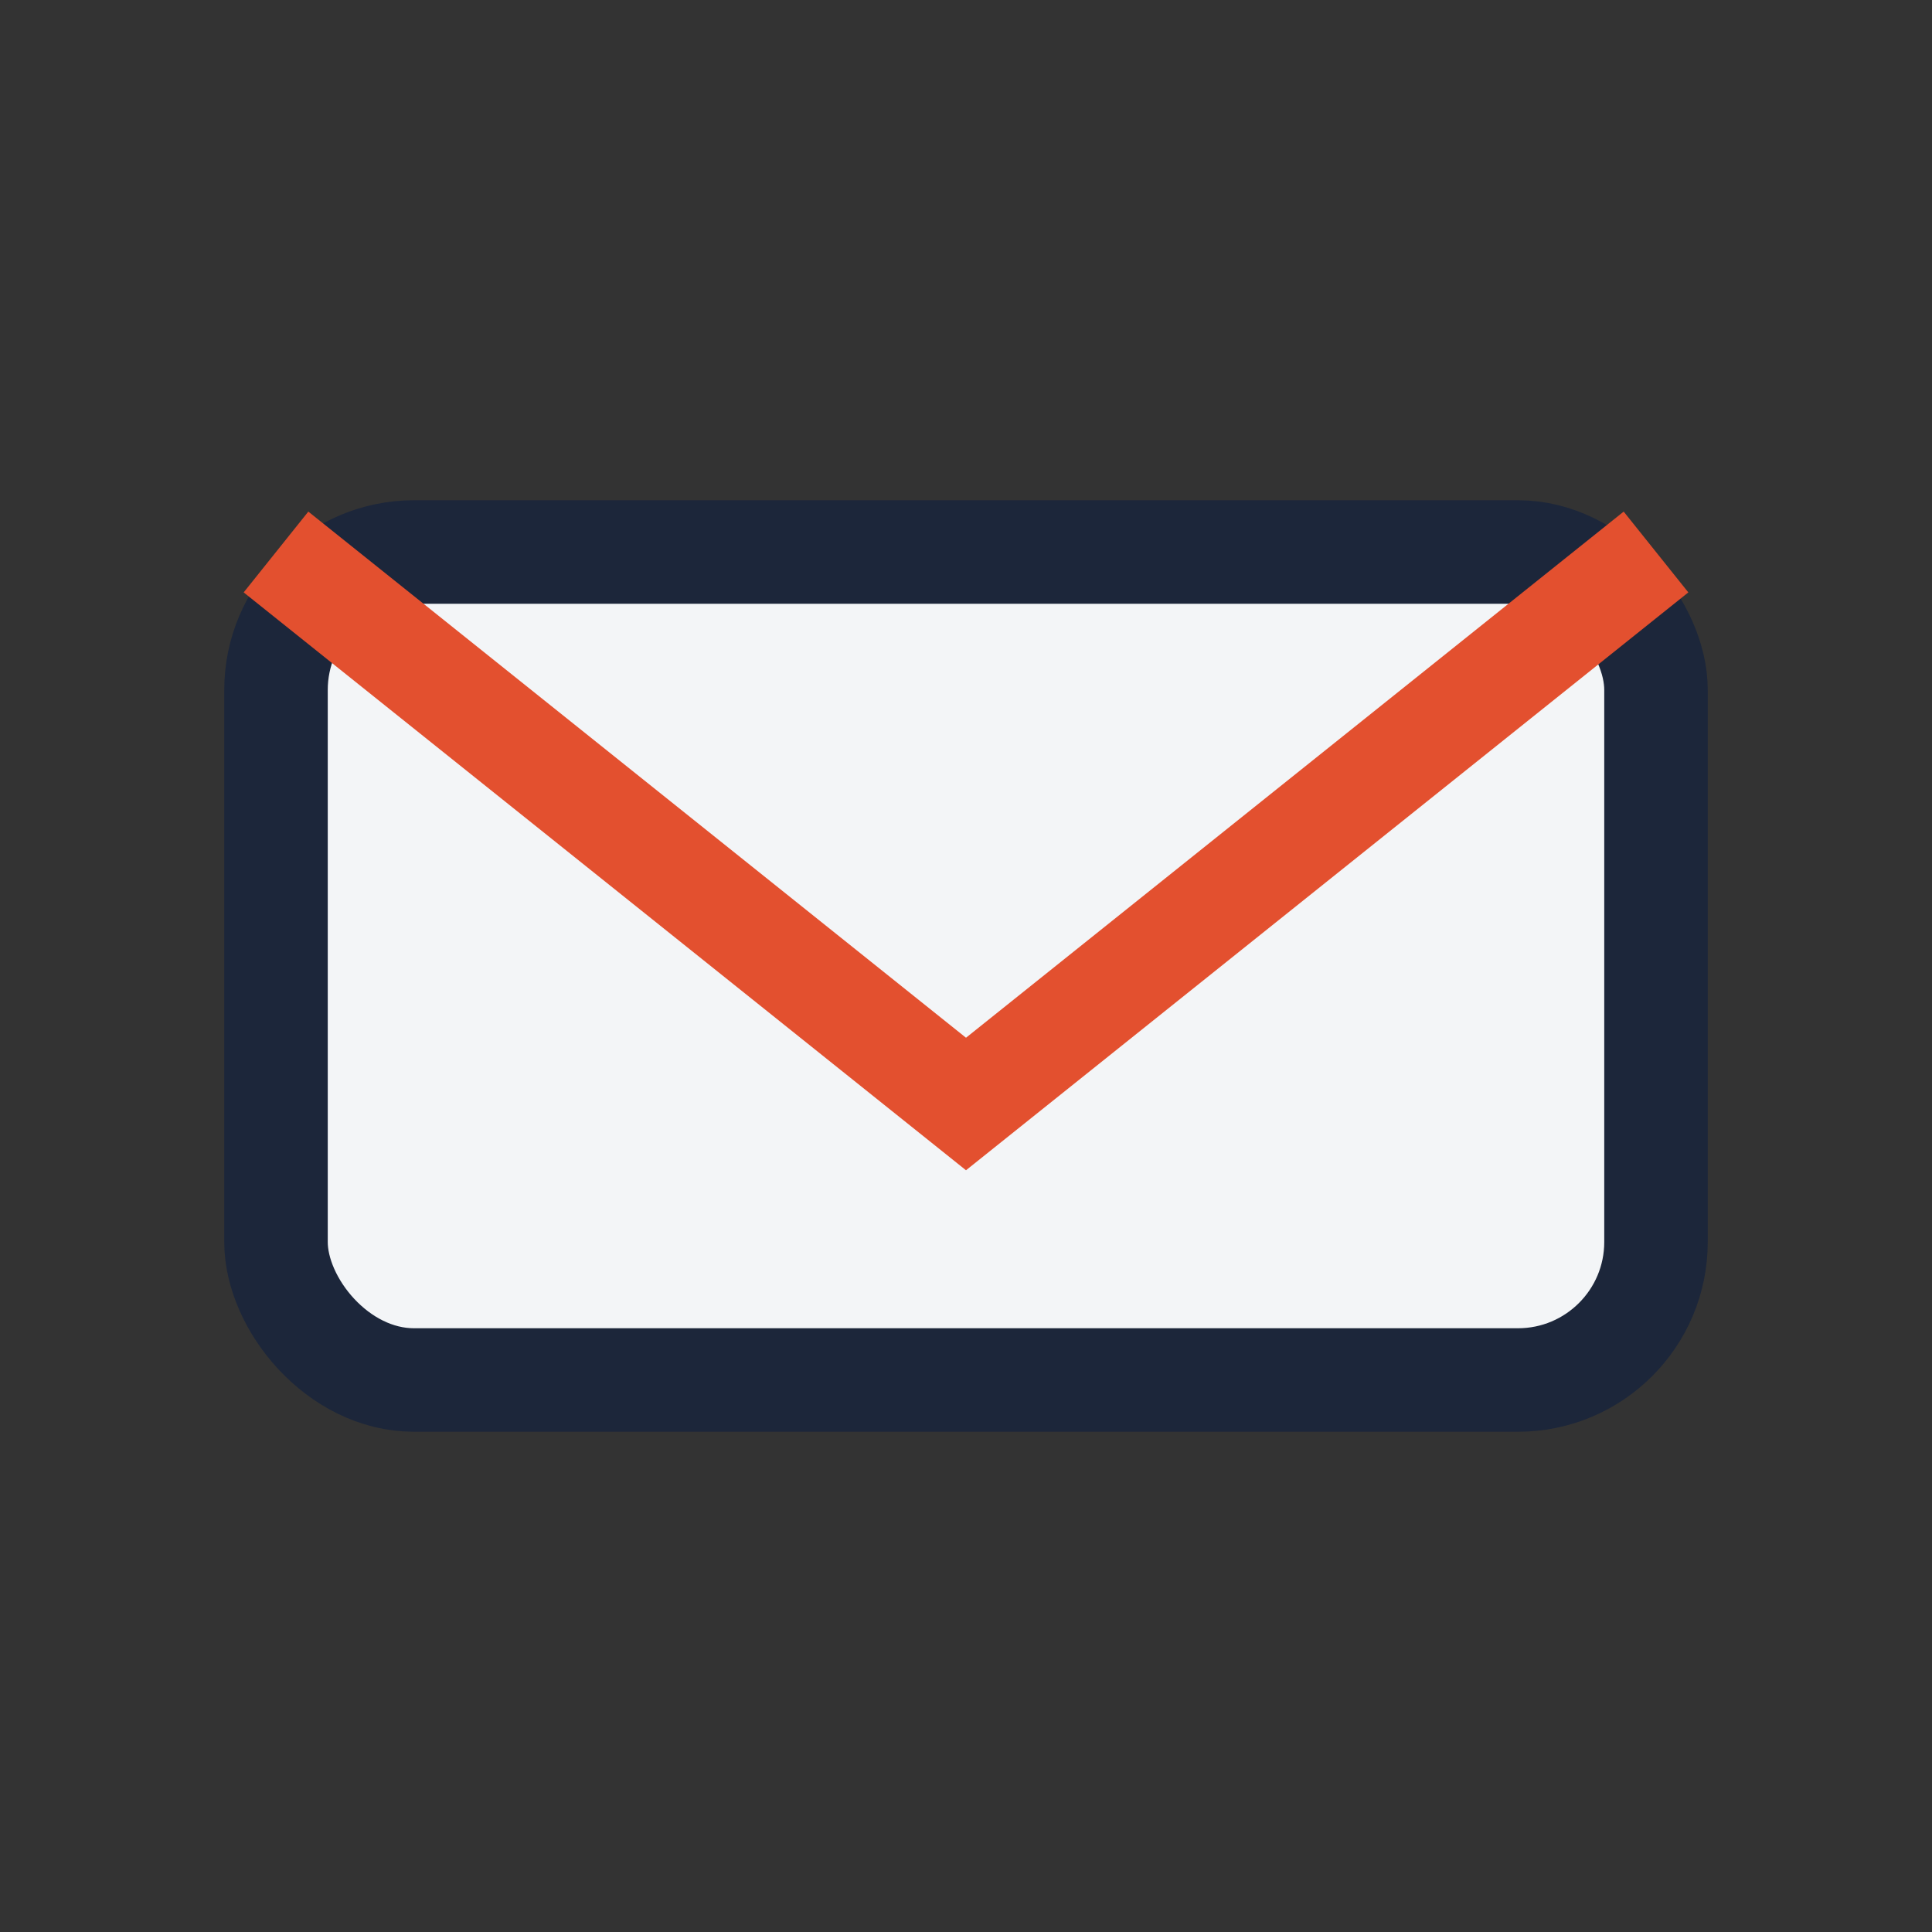
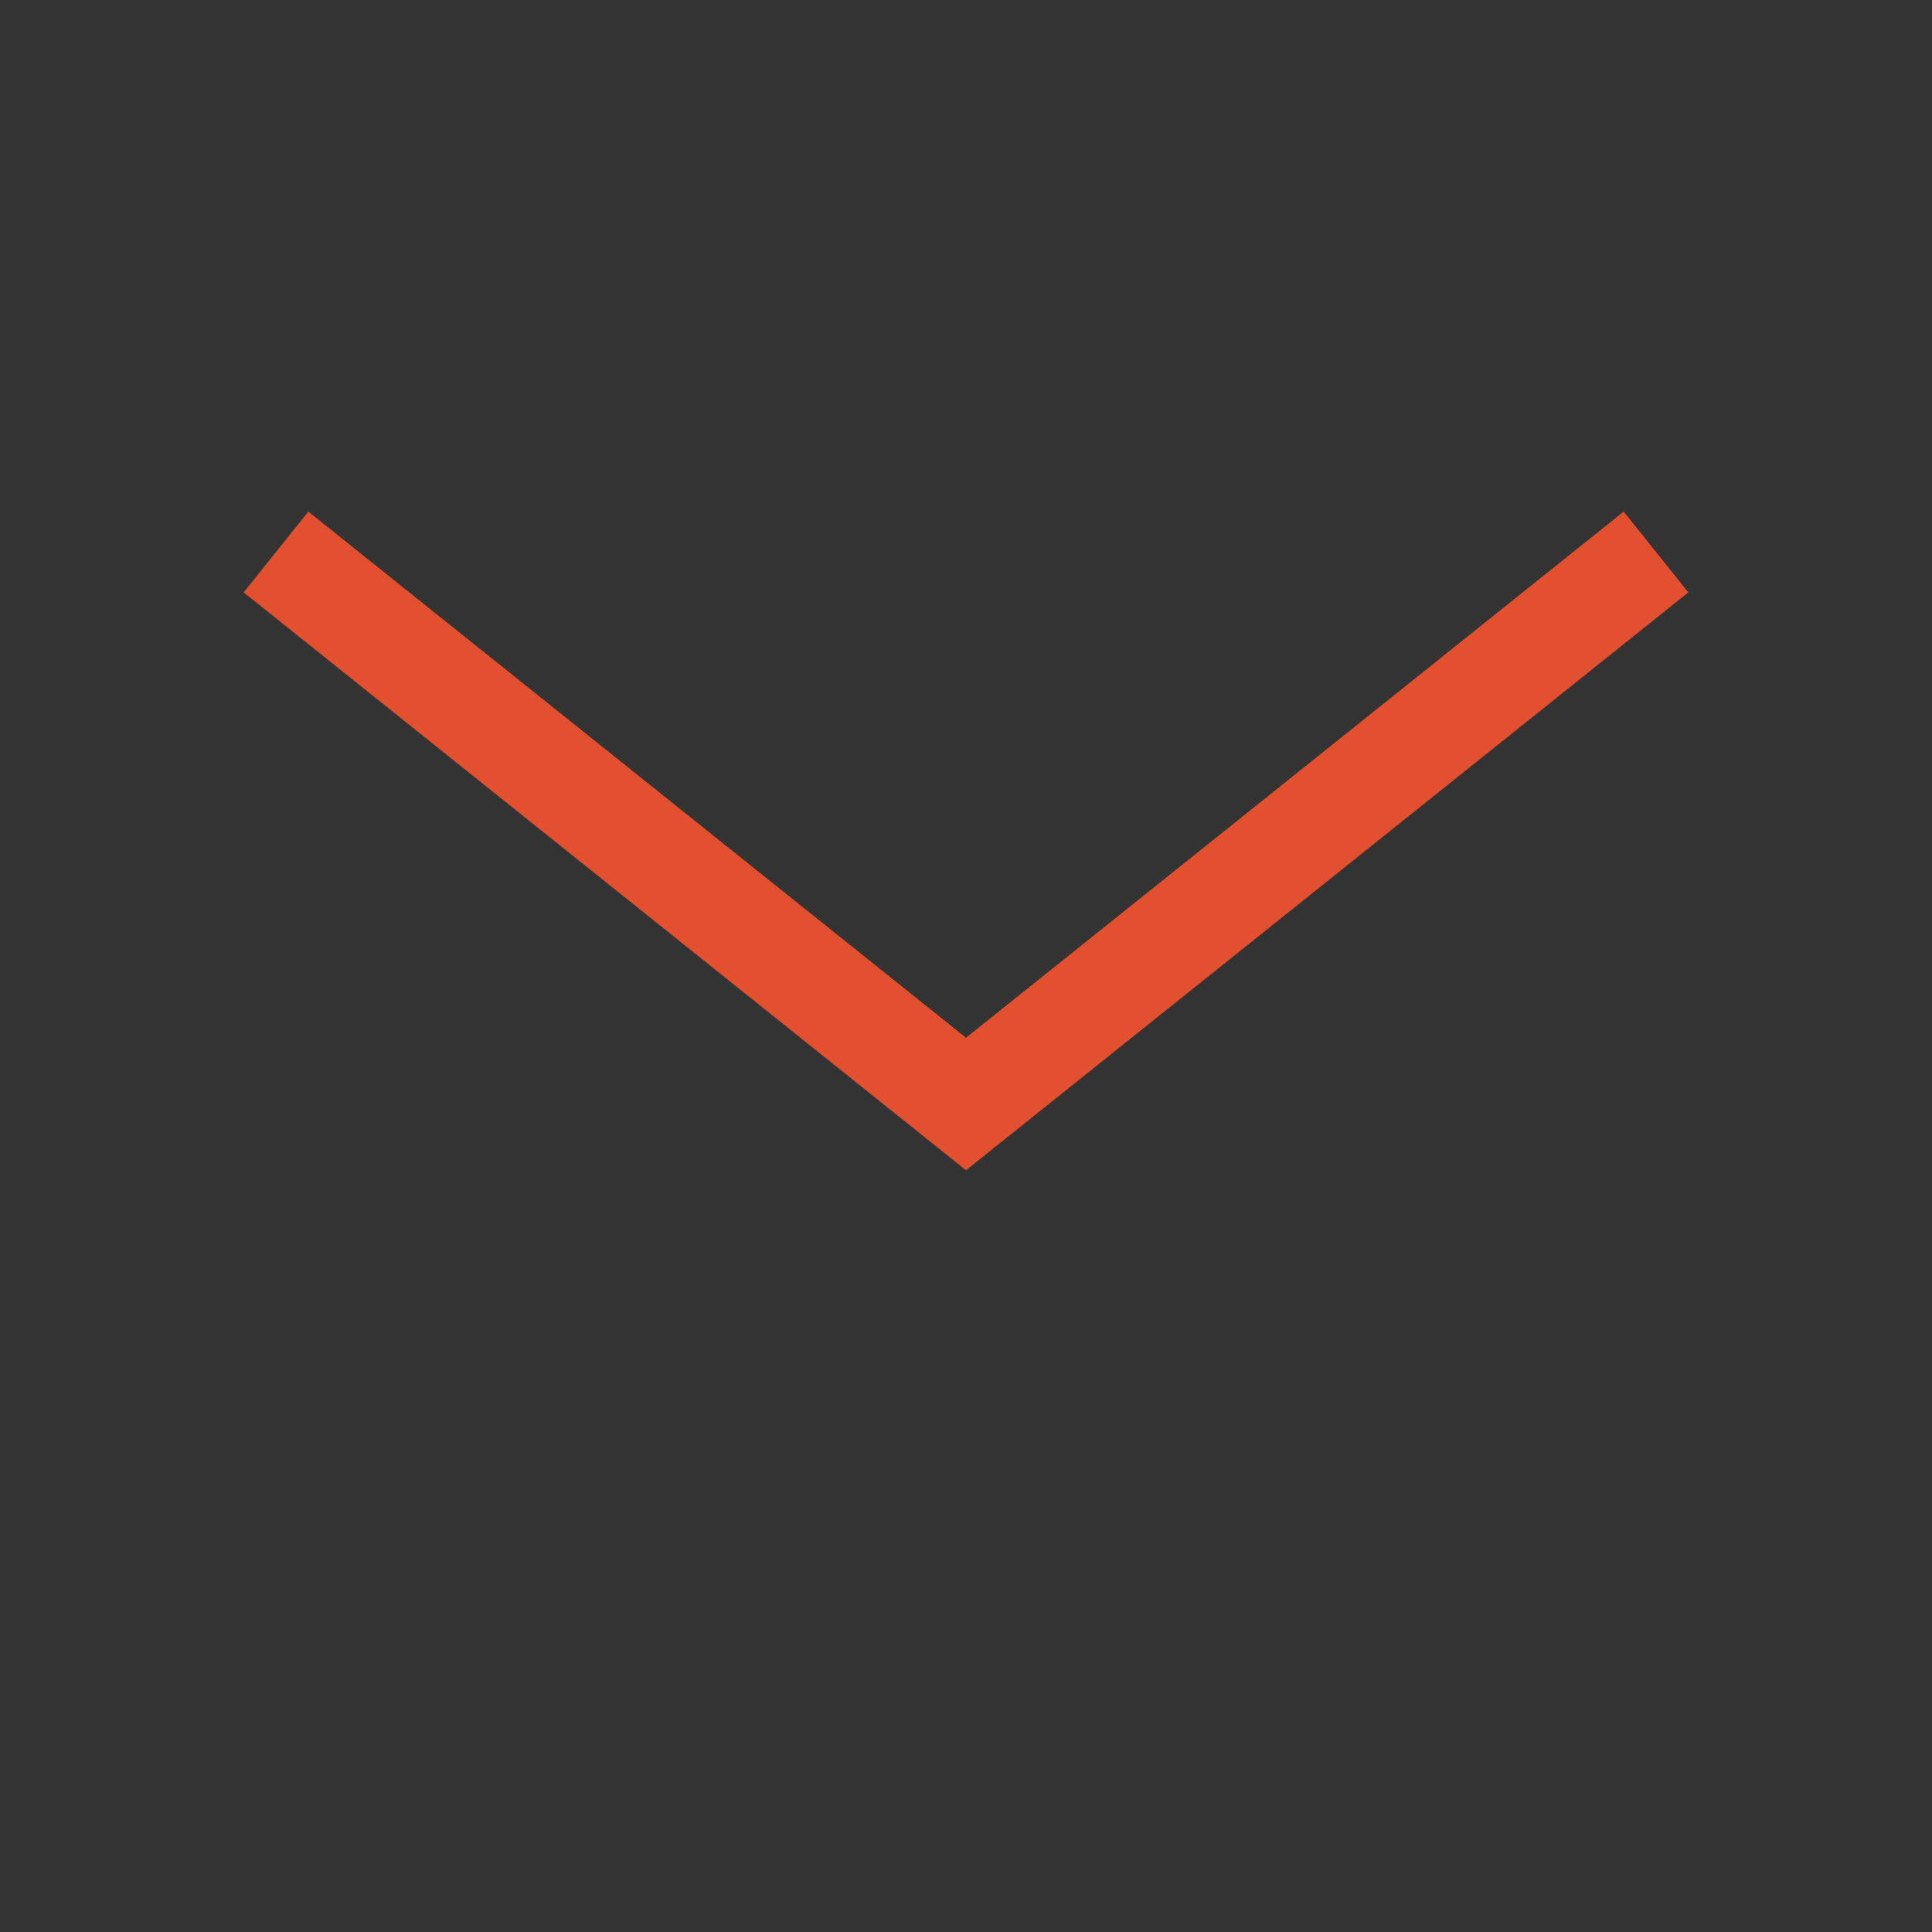
<svg xmlns="http://www.w3.org/2000/svg" width="28" height="28" viewBox="0 0 28 28">
  <rect x="0" y="0" width="28" height="28" fill="#333333" stroke="none" />
-   <rect x="4" y="8" width="20" height="12" rx="2" fill="#F3F5F7" stroke="#1C263A" stroke-width="1.5" />
  <polyline points="4,8 14,16 24,8" fill="none" stroke="#E3502F" stroke-width="1.5" />
</svg>